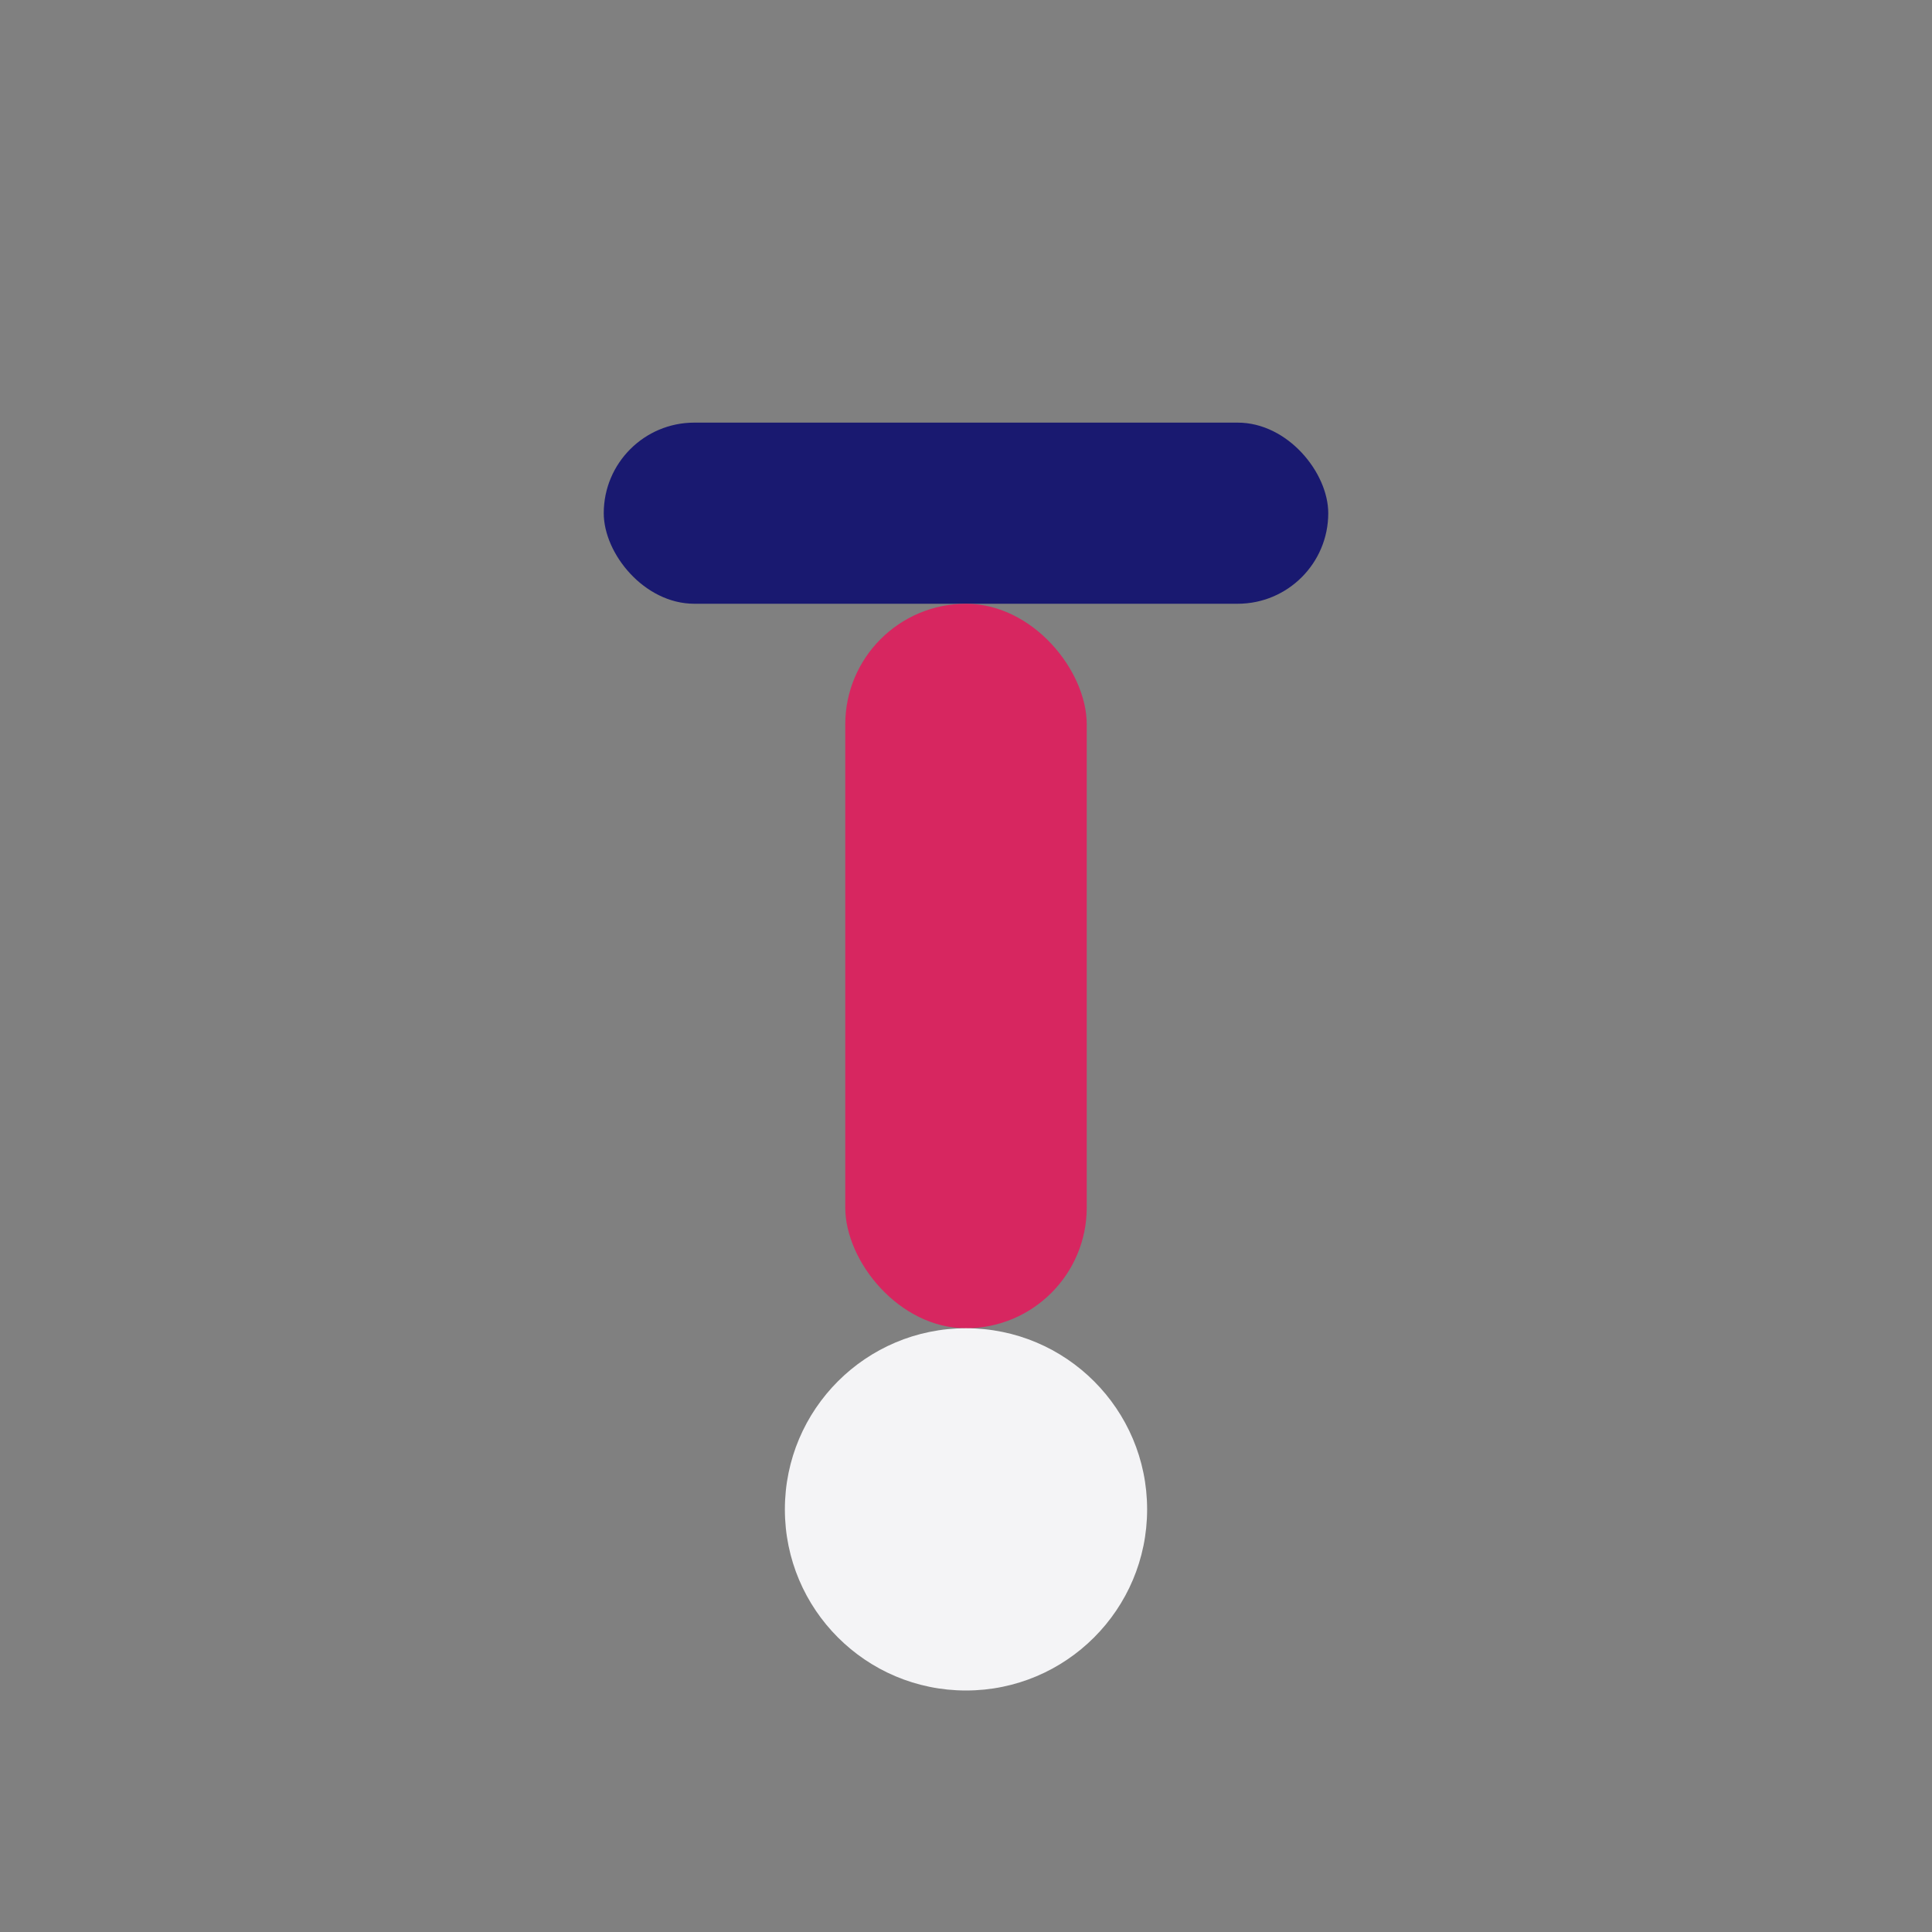
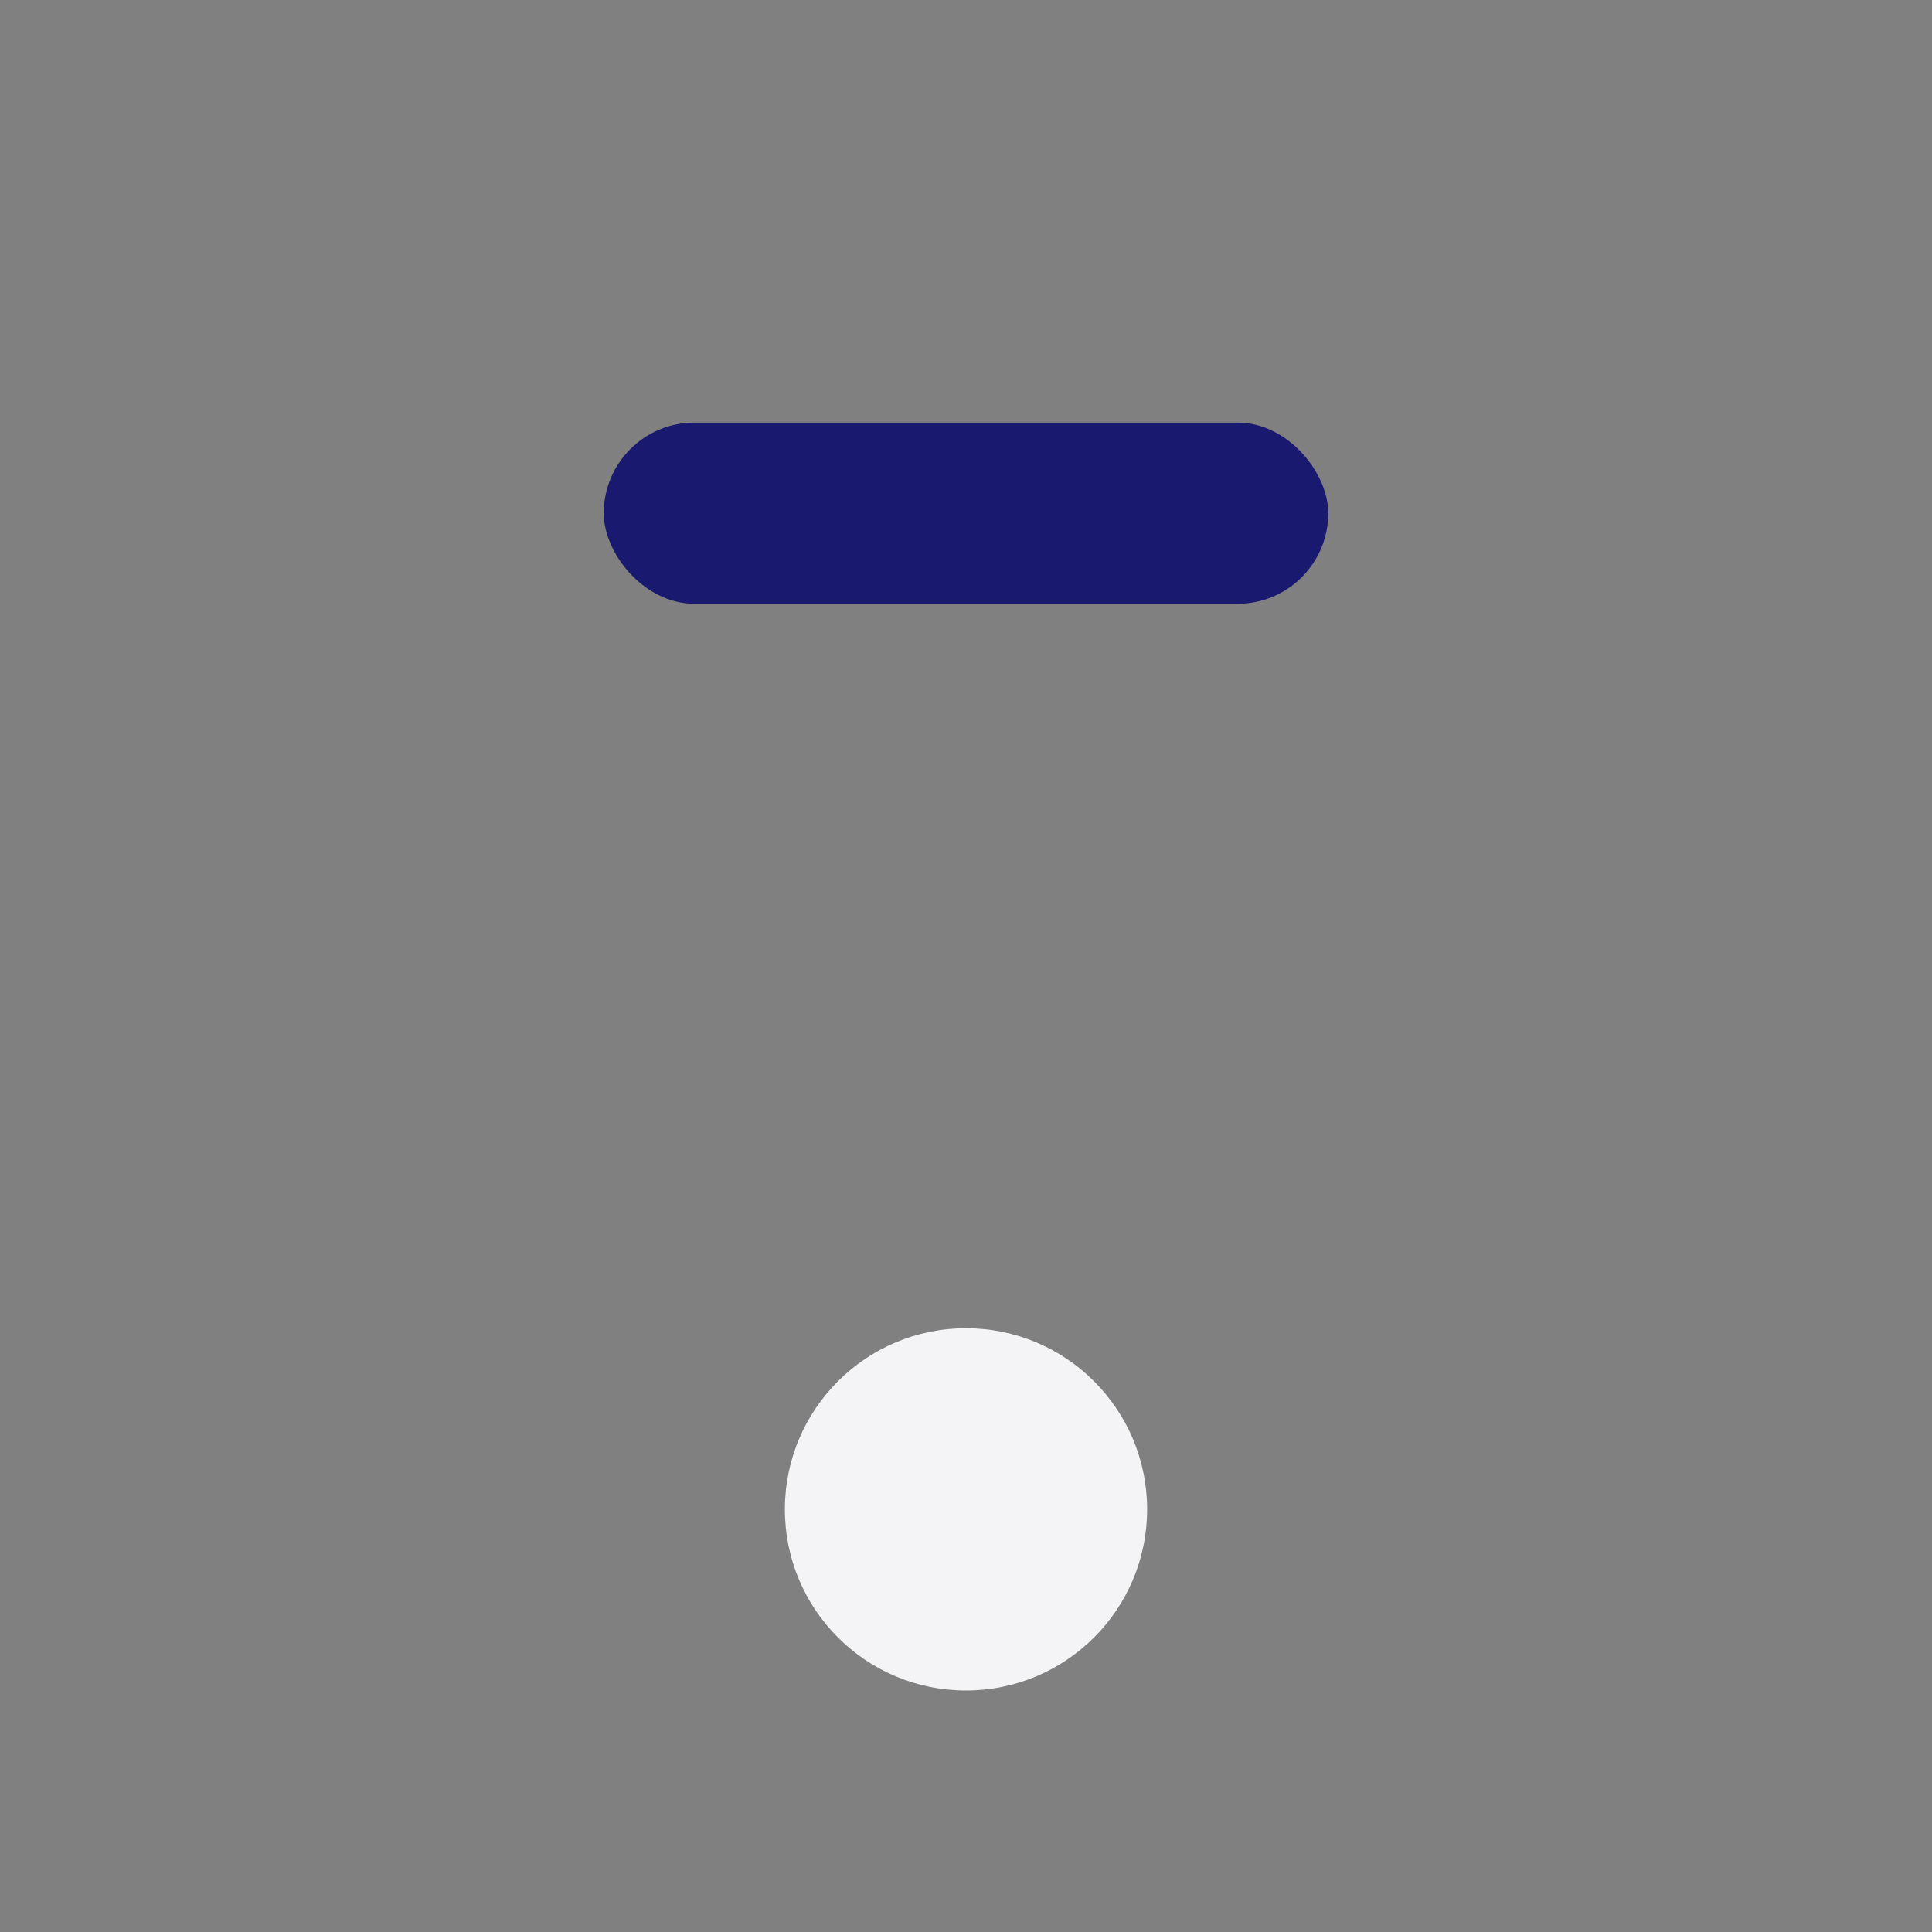
<svg xmlns="http://www.w3.org/2000/svg" width="32" height="32" viewBox="0 0 32 32">
  <rect x="0" y="0" width="32" height="32" fill="#808080" stroke="none" />
  <rect x="10" y="7" width="12" height="3" rx="1.5" fill="#191970" />
-   <rect x="14" y="10" width="4" height="12" rx="2" fill="#D72660" />
  <circle cx="16" cy="25" r="3" fill="#F4F4F6" />
</svg>